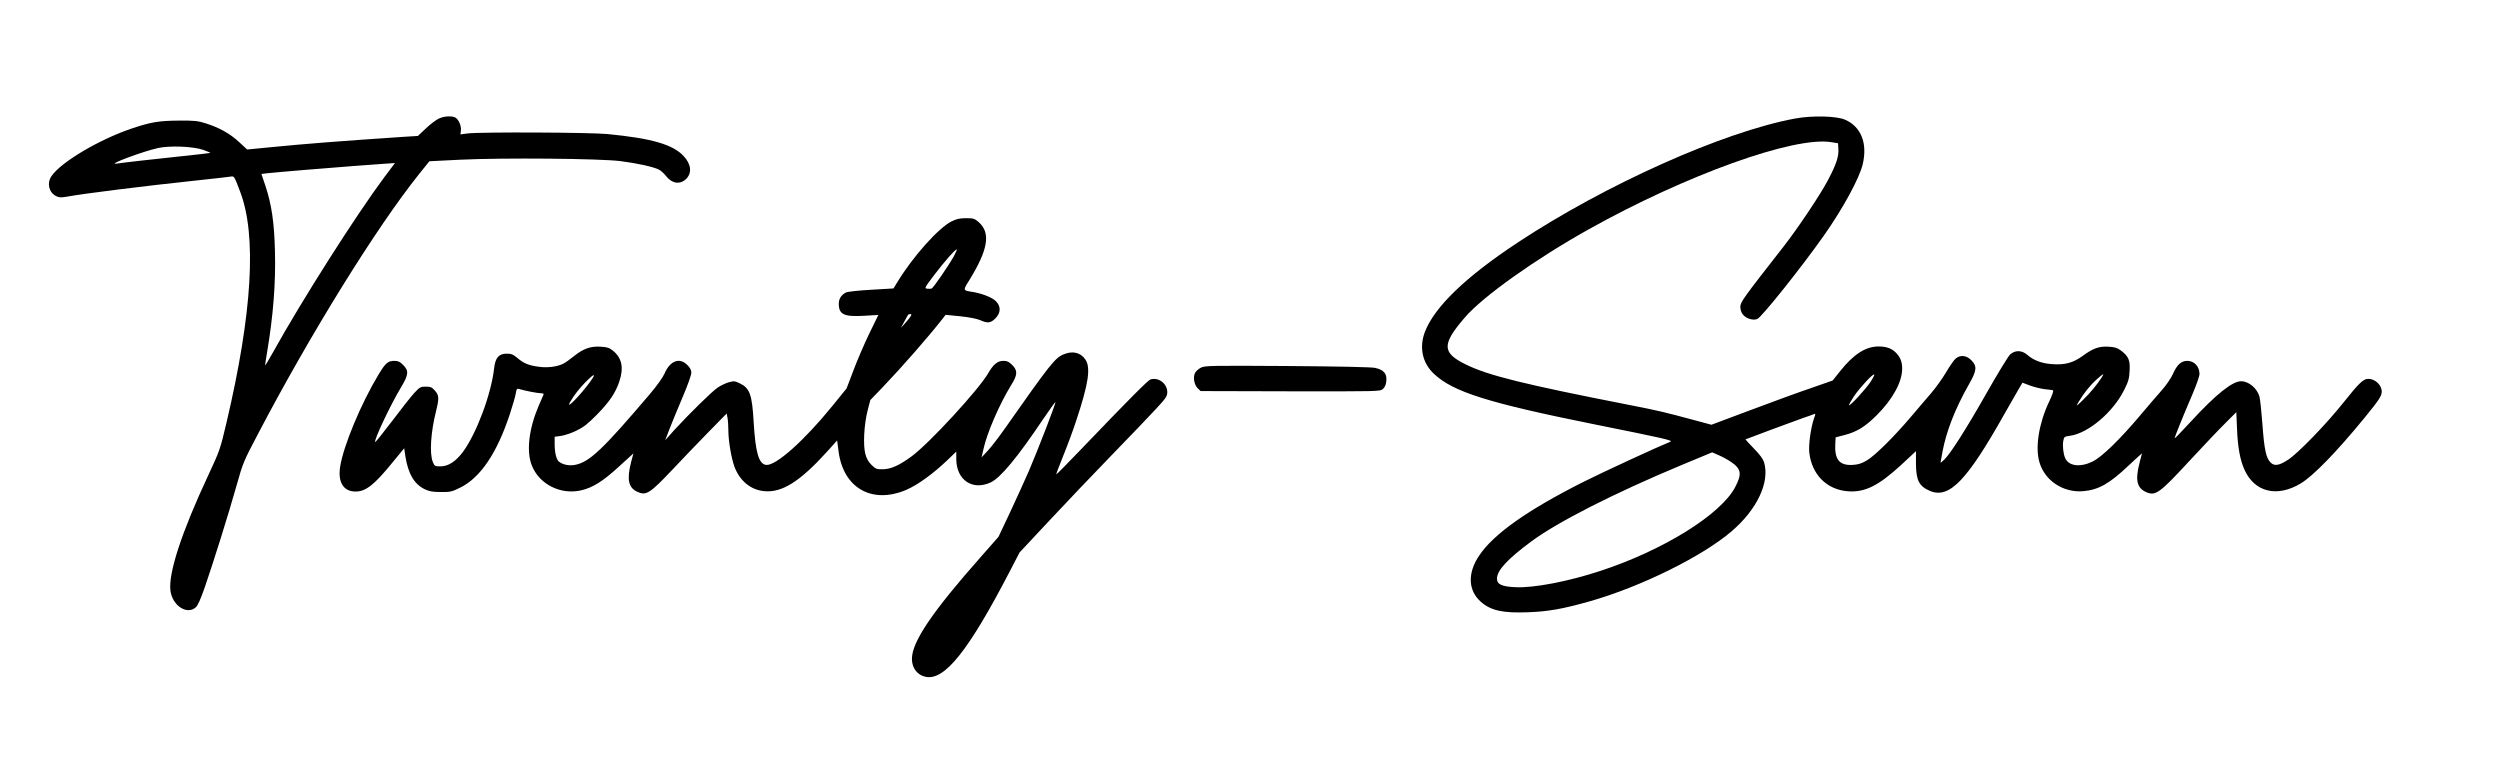
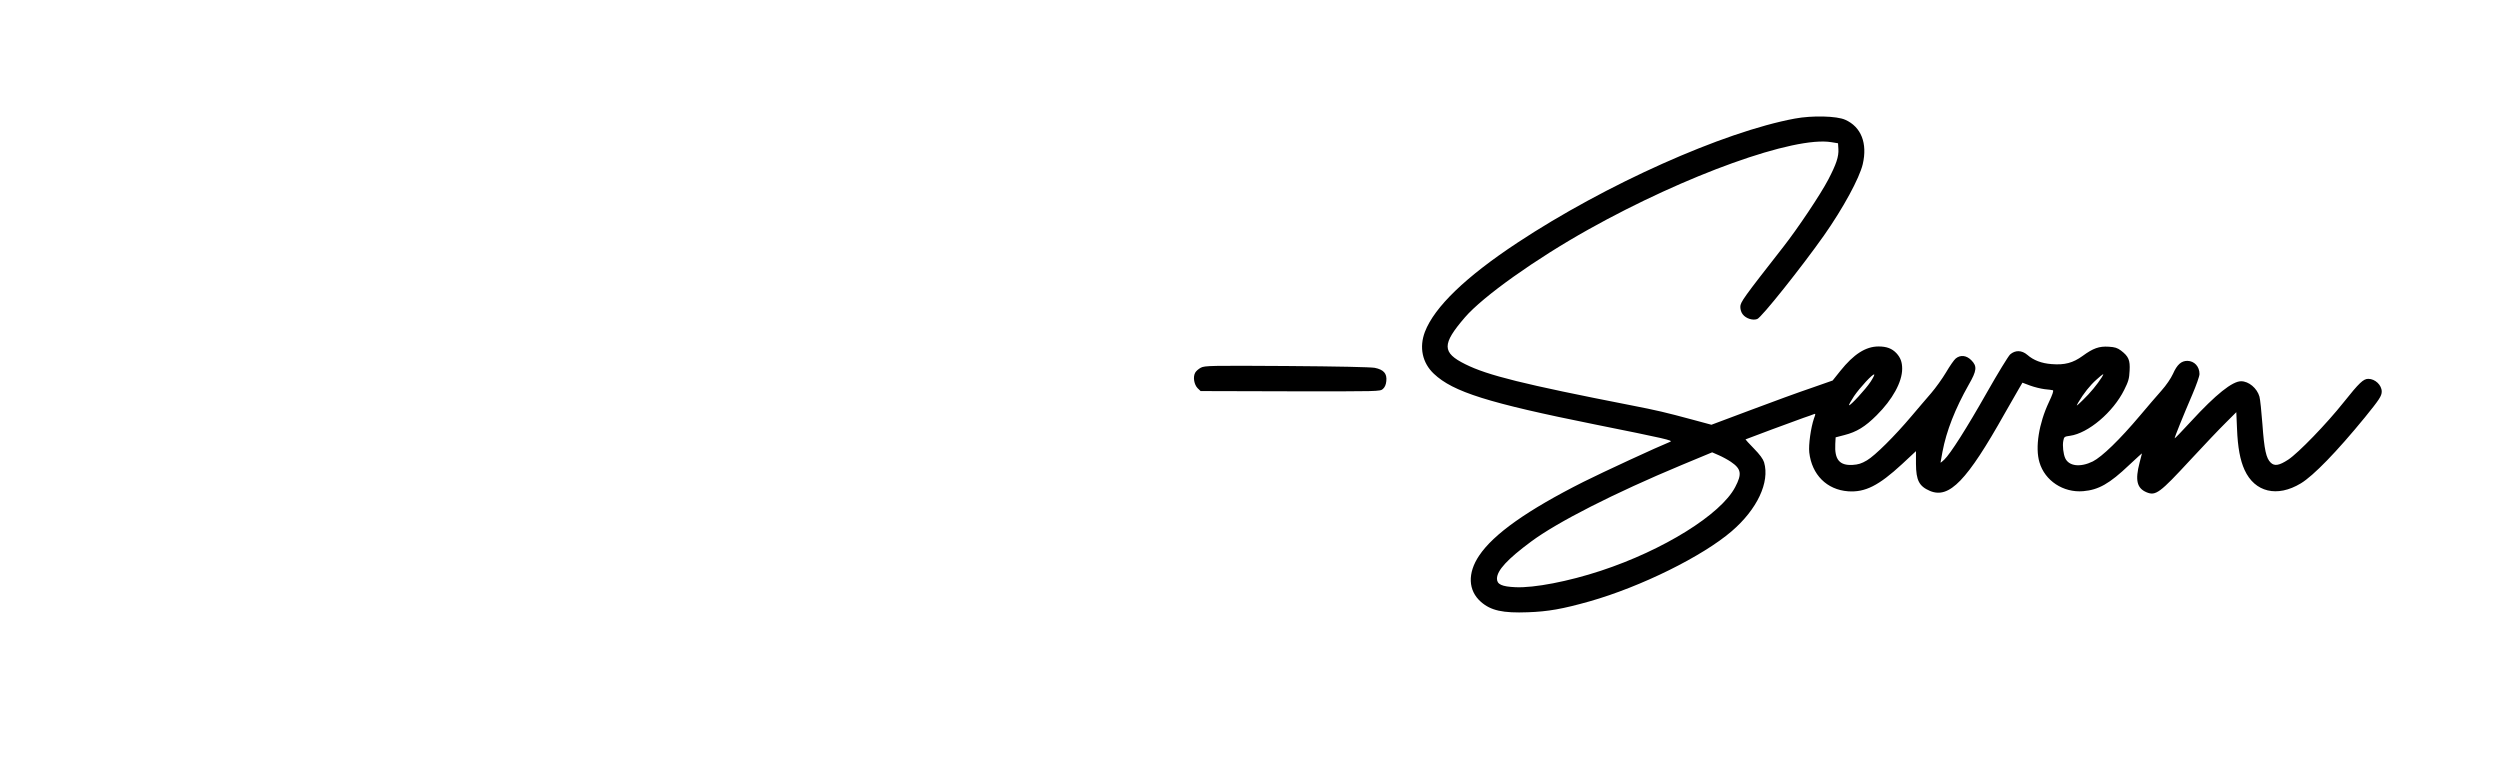
<svg xmlns="http://www.w3.org/2000/svg" version="1.0" width="550.862mm" height="166.952mm" viewBox="0 0 2082 632" preserveAspectRatio="xMidYMid meet">
  <g transform="translate(0,632) scale(0.1,-0.1)" fill="#000000" stroke="none">
-     <path d="M3644 5331 c-22 -10 -71 -47 -108 -82 l-67 -63 -115 -7 c-576 -39 -794 -56 -1124 -88 l-185 -18 -67 62 c-76 71 -169 122 -278 156 -65 21 -95 24 -225 23 -162 -1 -232 -12 -387 -64 -275 -92 -596 -282 -675 -399 -40 -59 -22 -135 37 -166 25 -13 41 -14 88 -6 147 27 645 89 1087 136 132 14 256 28 275 31 39 6 34 13 87 -126 139 -366 101 -1008 -113 -1920 -55 -233 -57 -237 -156 -450 -219 -468 -331 -811 -313 -956 15 -124 137 -205 210 -141 18 15 40 64 76 167 69 199 199 613 265 848 53 189 59 204 176 426 438 837 992 1731 1347 2174 l86 107 260 13 c355 17 1162 10 1335 -12 140 -18 276 -48 320 -71 16 -8 41 -31 57 -51 49 -65 116 -76 167 -29 53 49 46 124 -17 192 -90 98 -267 149 -637 185 -148 14 -1058 18 -1166 5 l-60 -8 4 34 c4 39 -19 91 -47 107 -30 15 -92 12 -137 -9z m-1966 -261 c35 -12 62 -24 60 -25 -2 -2 -113 -15 -248 -29 -230 -24 -467 -51 -535 -61 -83 -11 216 101 346 130 97 22 295 14 377 -15z m1512 -227 c-234 -314 -684 -1020 -929 -1461 -35 -62 -64 -112 -66 -110 -1 2 6 50 16 108 52 308 73 578 66 845 -6 241 -28 390 -80 546 l-33 98 51 6 c79 9 490 43 715 60 113 8 223 16 245 18 22 2 54 4 72 5 l31 2 -88 -117z" />
    <path d="M14955 5331 c-598 -111 -1578 -549 -2315 -1036 -430 -284 -691 -535 -771 -743 -49 -129 -22 -259 75 -350 160 -151 452 -243 1346 -423 586 -118 653 -133 625 -144 -107 -43 -555 -250 -725 -335 -466 -235 -748 -434 -869 -615 -98 -146 -92 -291 15 -385 83 -73 183 -95 392 -87 169 6 288 27 515 91 429 122 942 376 1185 585 213 183 319 409 270 575 -9 28 -35 64 -85 115 -40 41 -71 75 -70 76 6 4 422 158 482 179 39 13 78 27 87 31 17 7 17 4 2 -36 -26 -77 -46 -219 -39 -283 21 -185 146 -311 324 -324 142 -10 255 47 449 226 l117 109 0 -106 c1 -138 26 -187 117 -226 161 -67 308 85 623 646 47 83 100 175 117 204 l31 53 64 -24 c35 -13 89 -26 120 -30 32 -3 63 -7 70 -9 8 -3 -3 -36 -33 -99 -84 -178 -116 -379 -79 -502 45 -154 199 -255 365 -241 128 11 219 62 383 218 59 55 107 99 107 97 0 -1 -9 -37 -20 -78 -38 -146 -22 -212 58 -246 77 -32 110 -7 366 270 112 121 245 261 294 309 l89 89 6 -139 c6 -155 26 -262 63 -343 85 -186 272 -231 469 -112 105 63 301 265 534 550 121 149 141 179 141 216 0 54 -55 106 -112 106 -41 0 -75 -32 -205 -195 -142 -179 -379 -424 -463 -479 -75 -49 -114 -56 -146 -25 -38 36 -54 108 -69 319 -8 107 -19 212 -25 232 -20 70 -89 128 -153 128 -73 0 -210 -109 -417 -334 -74 -80 -135 -144 -137 -142 -4 3 74 195 148 367 32 75 59 151 59 169 0 63 -43 109 -101 110 -51 0 -86 -31 -120 -108 -18 -39 -56 -95 -97 -141 -37 -42 -117 -134 -177 -206 -171 -203 -318 -345 -395 -384 -104 -51 -199 -40 -230 27 -16 35 -24 105 -16 145 6 33 9 36 56 42 152 21 360 197 452 383 35 70 42 93 45 160 5 88 -8 119 -72 168 -30 22 -50 29 -102 32 -80 5 -129 -12 -218 -77 -80 -58 -149 -77 -259 -68 -83 6 -151 32 -202 77 -47 40 -101 41 -144 3 -16 -16 -102 -156 -191 -313 -171 -302 -307 -516 -358 -564 -17 -17 -31 -27 -31 -24 0 3 7 43 16 89 33 175 106 360 219 560 68 118 72 154 21 205 -40 40 -89 46 -129 14 -14 -11 -50 -63 -81 -116 -31 -52 -87 -130 -124 -173 -37 -42 -110 -129 -164 -192 -140 -166 -304 -329 -372 -369 -46 -27 -72 -35 -120 -38 -109 -6 -151 45 -144 175 l3 55 73 19 c102 26 173 69 269 165 133 132 213 278 213 388 0 56 -14 93 -48 130 -37 39 -81 56 -149 56 -107 0 -207 -64 -319 -204 l-64 -80 -177 -62 c-98 -33 -326 -116 -506 -184 l-328 -123 -152 41 c-238 64 -297 78 -522 122 -894 175 -1193 249 -1379 342 -196 97 -196 167 -3 391 150 174 588 486 1032 734 814 455 1717 779 2025 727 l55 -9 3 -48 c4 -63 -18 -128 -85 -256 -63 -121 -255 -408 -375 -561 -333 -426 -358 -460 -358 -500 0 -22 8 -48 21 -63 26 -34 84 -52 120 -38 36 13 371 434 556 696 161 229 296 478 324 595 41 175 -13 312 -146 371 -70 32 -276 37 -420 10z m631 -2196 c-40 -61 -171 -203 -179 -195 -3 3 16 37 41 75 49 72 159 191 169 181 3 -3 -11 -31 -31 -61z m1929 38 c-38 -60 -97 -131 -156 -188 -60 -58 -61 -59 -39 -20 43 73 97 141 150 188 60 54 69 58 45 20z m-3094 -705 c87 -59 94 -101 36 -211 -119 -228 -598 -526 -1121 -698 -270 -89 -556 -144 -711 -137 -115 5 -155 24 -155 71 0 69 87 163 284 309 219 163 695 405 1256 639 l255 106 55 -24 c30 -13 76 -38 101 -55z" />
-     <path d="M7920 4473 c-109 -55 -320 -291 -450 -504 l-34 -55 -187 -11 c-107 -6 -196 -16 -210 -23 -38 -20 -59 -52 -59 -93 0 -90 43 -111 211 -101 l119 7 -75 -154 c-41 -85 -101 -223 -132 -307 l-58 -152 -120 -148 c-236 -290 -469 -497 -550 -490 -62 6 -90 102 -105 357 -13 229 -32 283 -115 323 -41 20 -50 21 -91 10 -25 -7 -67 -27 -93 -44 -49 -33 -237 -218 -364 -356 l-75 -84 40 104 c22 56 71 175 109 264 38 89 69 176 69 194 0 23 -9 41 -34 66 -65 65 -144 35 -190 -73 -13 -30 -63 -101 -121 -169 -395 -465 -506 -570 -627 -592 -47 -9 -102 2 -133 28 -21 17 -35 75 -35 146 l0 61 53 7 c28 4 86 23 127 43 60 29 94 55 170 132 104 105 157 182 189 278 39 115 22 197 -52 257 -31 25 -49 31 -101 34 -85 6 -147 -16 -224 -78 -33 -27 -73 -55 -89 -63 -49 -26 -135 -37 -207 -26 -84 11 -126 29 -178 74 -35 29 -49 35 -89 35 -65 0 -94 -34 -104 -122 -23 -212 -146 -542 -259 -696 -60 -81 -123 -122 -188 -122 -47 0 -50 2 -64 36 -29 70 -18 247 27 426 26 105 25 131 -10 170 -25 28 -36 33 -76 33 -44 0 -50 -4 -95 -52 -27 -29 -110 -134 -185 -234 -75 -99 -139 -178 -142 -176 -13 13 127 309 216 457 63 105 66 137 17 186 -27 27 -42 34 -73 34 -54 0 -74 -18 -132 -114 -145 -240 -292 -592 -320 -767 -21 -130 27 -209 128 -209 86 0 156 55 308 242 l98 119 10 -68 c23 -145 73 -231 162 -274 38 -18 65 -23 134 -23 79 -1 91 2 162 37 168 83 306 288 413 612 24 74 47 152 50 175 6 36 9 41 28 35 51 -15 153 -35 180 -35 19 0 26 -4 23 -12 -3 -7 -22 -51 -42 -97 -80 -188 -102 -376 -56 -492 61 -158 241 -249 412 -209 97 22 182 76 313 196 l123 112 -19 -71 c-37 -144 -24 -213 49 -248 75 -36 104 -18 291 179 86 92 225 236 307 320 l150 153 7 -38 c4 -21 7 -70 7 -109 1 -89 25 -226 51 -298 45 -118 136 -193 249 -203 147 -14 296 80 519 325 l88 98 12 -90 c39 -307 279 -444 565 -322 95 41 221 132 340 245 l77 74 0 -61 c0 -175 134 -267 287 -196 82 38 225 211 437 527 55 81 101 145 103 143 6 -6 -147 -401 -222 -576 -35 -80 -106 -236 -158 -347 l-95 -201 -140 -159 c-411 -464 -582 -716 -582 -859 0 -77 46 -137 117 -150 157 -30 355 218 696 874 l85 164 244 261 c134 144 368 389 519 545 151 155 318 330 372 388 88 95 97 109 97 144 0 70 -74 126 -140 105 -21 -7 -170 -156 -565 -568 -120 -125 -219 -226 -221 -224 -2 2 24 70 57 152 34 83 83 215 109 295 103 309 123 443 77 511 -40 59 -106 75 -182 43 -71 -29 -113 -82 -488 -616 -48 -69 -112 -152 -141 -184 l-55 -59 16 70 c29 134 135 377 228 528 57 90 59 125 11 173 -27 27 -42 34 -74 34 -48 0 -84 -30 -127 -105 -77 -134 -490 -583 -637 -691 -102 -75 -174 -108 -240 -108 -52 -1 -60 2 -93 34 -53 51 -69 116 -63 254 3 68 14 145 28 200 l23 89 102 106 c170 178 382 421 503 575 l23 30 121 -12 c75 -8 138 -20 166 -32 63 -28 88 -26 128 14 46 46 48 101 4 144 -31 32 -121 66 -200 78 -74 11 -74 13 -25 91 161 260 185 400 81 491 -34 29 -42 32 -104 32 -54 0 -79 -6 -122 -27z m20 -290 c-48 -85 -171 -264 -186 -270 -7 -2 -24 -3 -37 -1 -24 3 -21 8 58 113 86 113 175 215 189 215 4 0 -7 -26 -24 -57z m-360 -500 c-5 -10 -26 -36 -46 -58 l-36 -40 27 50 c15 28 30 53 32 58 2 4 11 7 19 7 11 0 12 -4 4 -17z m-2655 -520 c-53 -83 -195 -240 -195 -216 0 5 18 37 40 69 65 95 211 234 155 147z" />
    <path d="M10000 3253 c-19 -10 -41 -29 -48 -43 -19 -36 -8 -98 21 -128 l25 -24 748 -2 c739 -1 749 -1 772 19 16 14 26 35 29 66 7 63 -22 96 -97 111 -35 6 -303 12 -735 15 -638 4 -682 3 -715 -14z" />
  </g>
</svg>